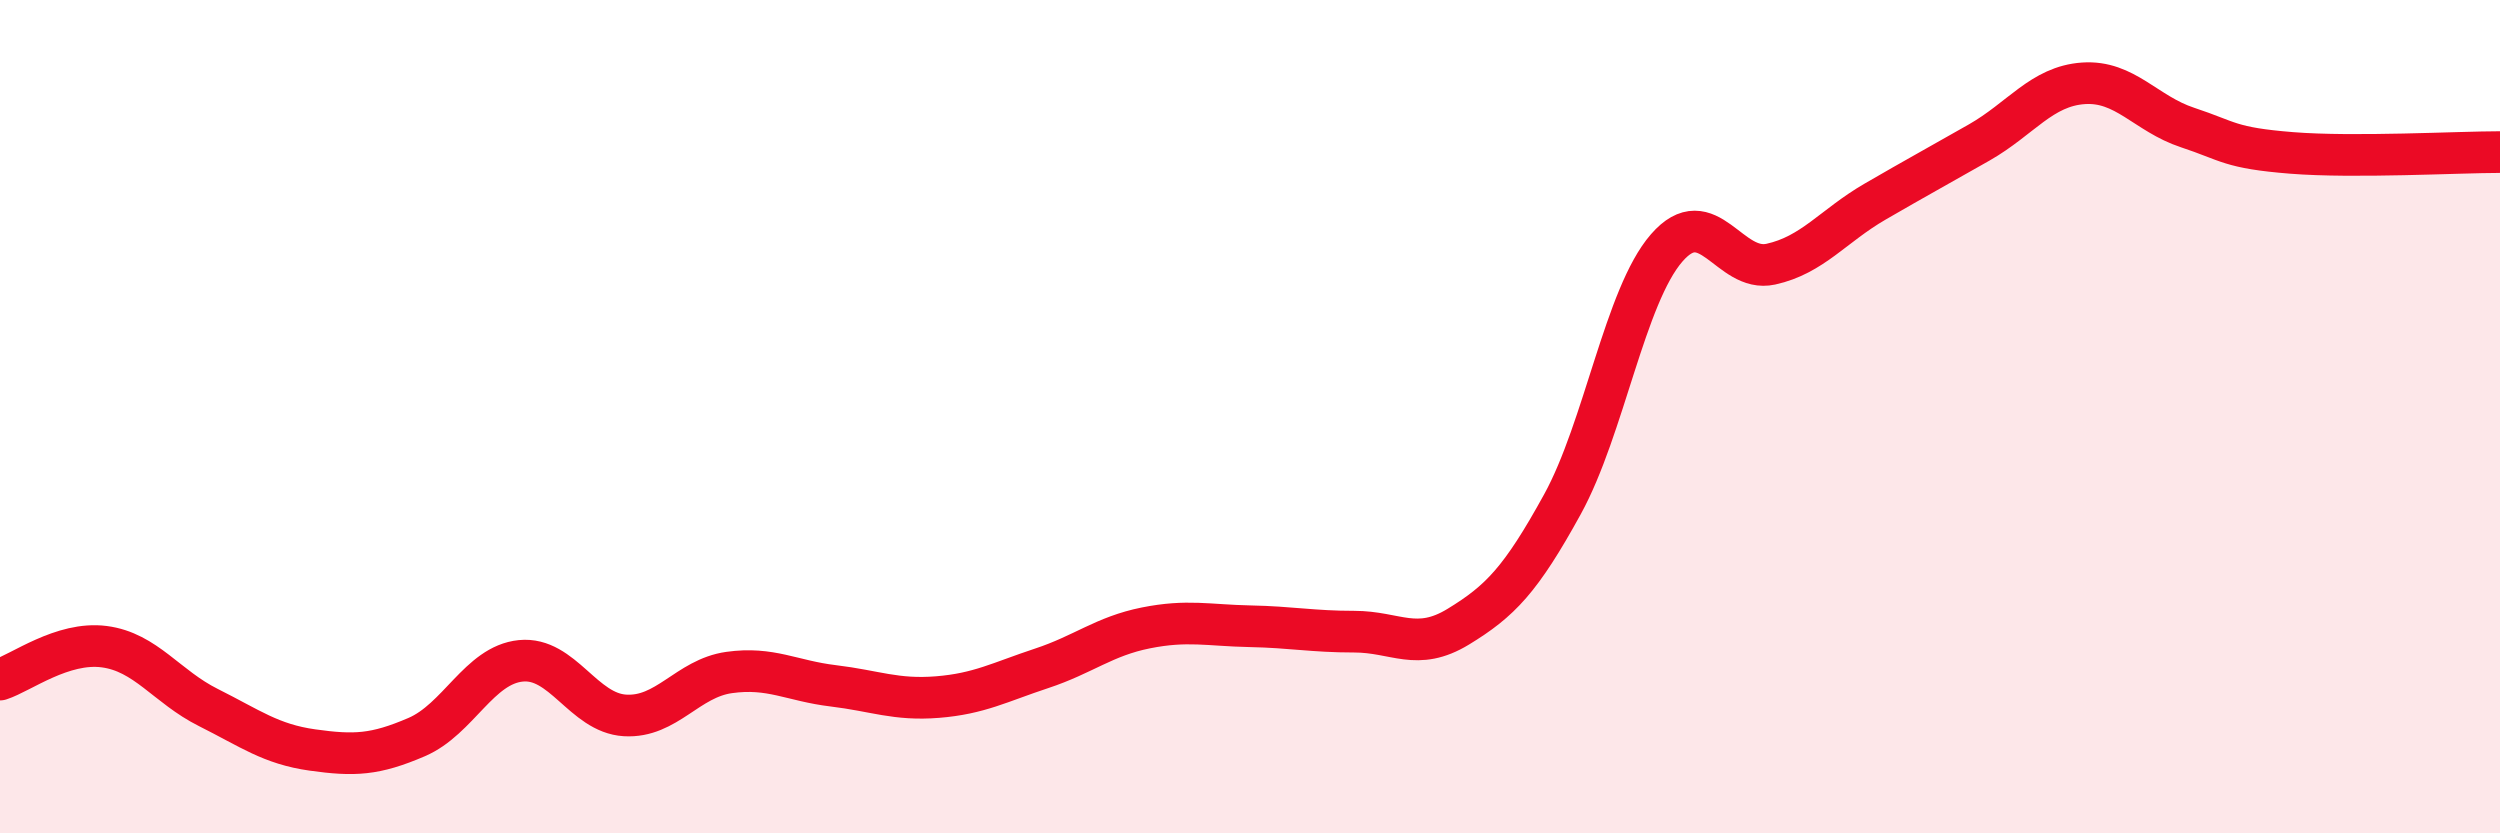
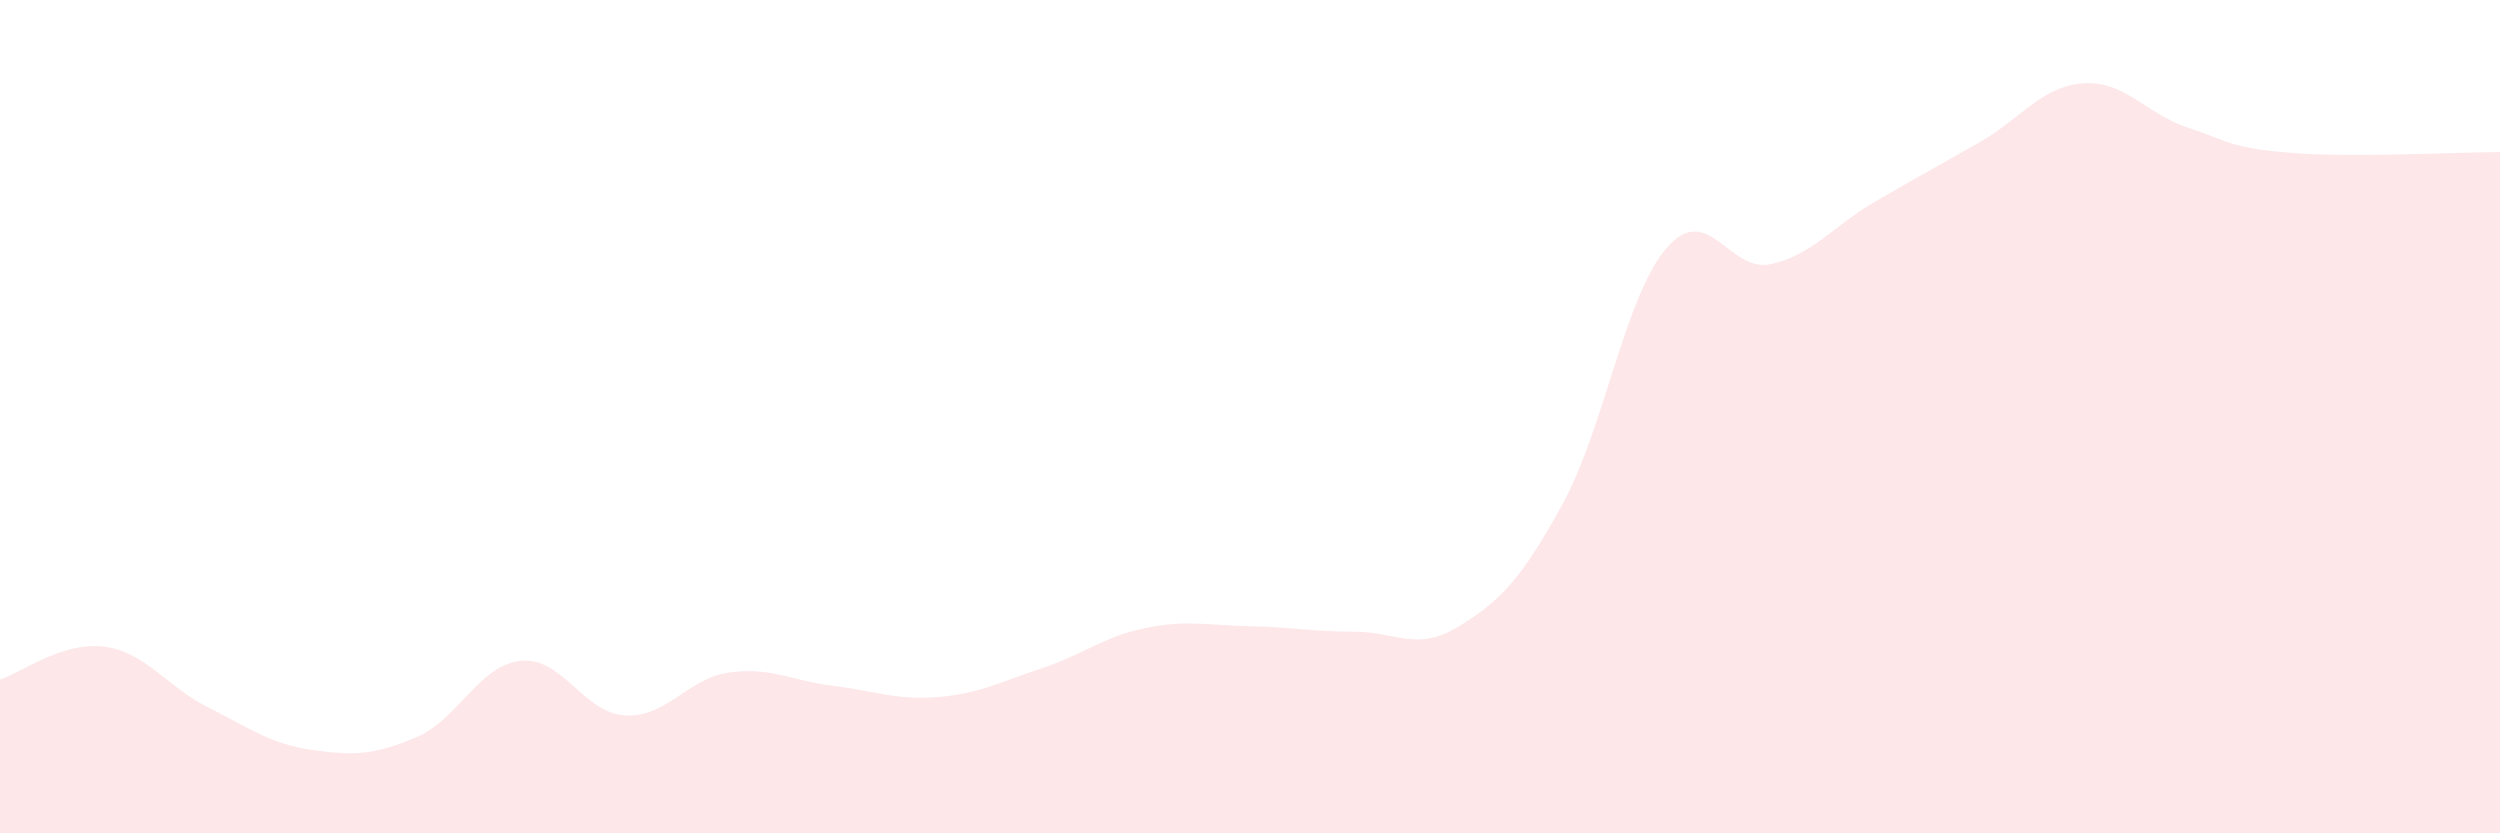
<svg xmlns="http://www.w3.org/2000/svg" width="60" height="20" viewBox="0 0 60 20">
  <path d="M 0,16.31 C 0.5,16.15 1.5,15.39 2.5,15.52 C 3.5,15.65 4,16.48 5,16.98 C 6,17.48 6.5,17.86 7.5,18 C 8.5,18.14 9,18.12 10,17.69 C 11,17.26 11.5,15.96 12.5,15.86 C 13.5,15.76 14,17.11 15,17.17 C 16,17.23 16.5,16.28 17.5,16.14 C 18.5,16 19,16.34 20,16.46 C 21,16.58 21.5,16.81 22.5,16.73 C 23.5,16.65 24,16.37 25,16.04 C 26,15.71 26.5,15.27 27.5,15.07 C 28.5,14.87 29,15.01 30,15.03 C 31,15.05 31.5,15.16 32.5,15.16 C 33.5,15.16 34,15.65 35,15.04 C 36,14.43 36.5,13.92 37.5,12.1 C 38.5,10.28 39,7.1 40,5.95 C 41,4.8 41.5,6.56 42.5,6.34 C 43.5,6.12 44,5.42 45,4.84 C 46,4.26 46.5,3.99 47.5,3.42 C 48.5,2.85 49,2.07 50,2 C 51,1.93 51.5,2.73 52.5,3.06 C 53.5,3.39 53.5,3.55 55,3.67 C 56.5,3.79 59,3.65 60,3.65L60 20L0 20Z" fill="#EB0A25" opacity="0.1" stroke-linecap="round" stroke-linejoin="round" />
-   <path d="M 0,16.31 C 0.5,16.15 1.5,15.39 2.5,15.52 C 3.5,15.65 4,16.48 5,16.98 C 6,17.48 6.5,17.86 7.5,18 C 8.5,18.14 9,18.12 10,17.69 C 11,17.26 11.5,15.96 12.5,15.86 C 13.5,15.76 14,17.11 15,17.17 C 16,17.23 16.5,16.28 17.5,16.14 C 18.5,16 19,16.34 20,16.46 C 21,16.58 21.5,16.81 22.5,16.73 C 23.5,16.65 24,16.37 25,16.04 C 26,15.71 26.5,15.27 27.5,15.07 C 28.5,14.87 29,15.01 30,15.03 C 31,15.05 31.5,15.16 32.5,15.16 C 33.5,15.16 34,15.65 35,15.04 C 36,14.43 36.5,13.92 37.5,12.1 C 38.5,10.28 39,7.1 40,5.95 C 41,4.8 41.5,6.56 42.5,6.34 C 43.5,6.12 44,5.42 45,4.84 C 46,4.26 46.5,3.99 47.5,3.42 C 48.5,2.85 49,2.07 50,2 C 51,1.93 51.5,2.73 52.5,3.06 C 53.5,3.39 53.5,3.55 55,3.67 C 56.5,3.79 59,3.65 60,3.65" stroke="#EB0A25" stroke-width="1" fill="none" stroke-linecap="round" stroke-linejoin="round" />
</svg>